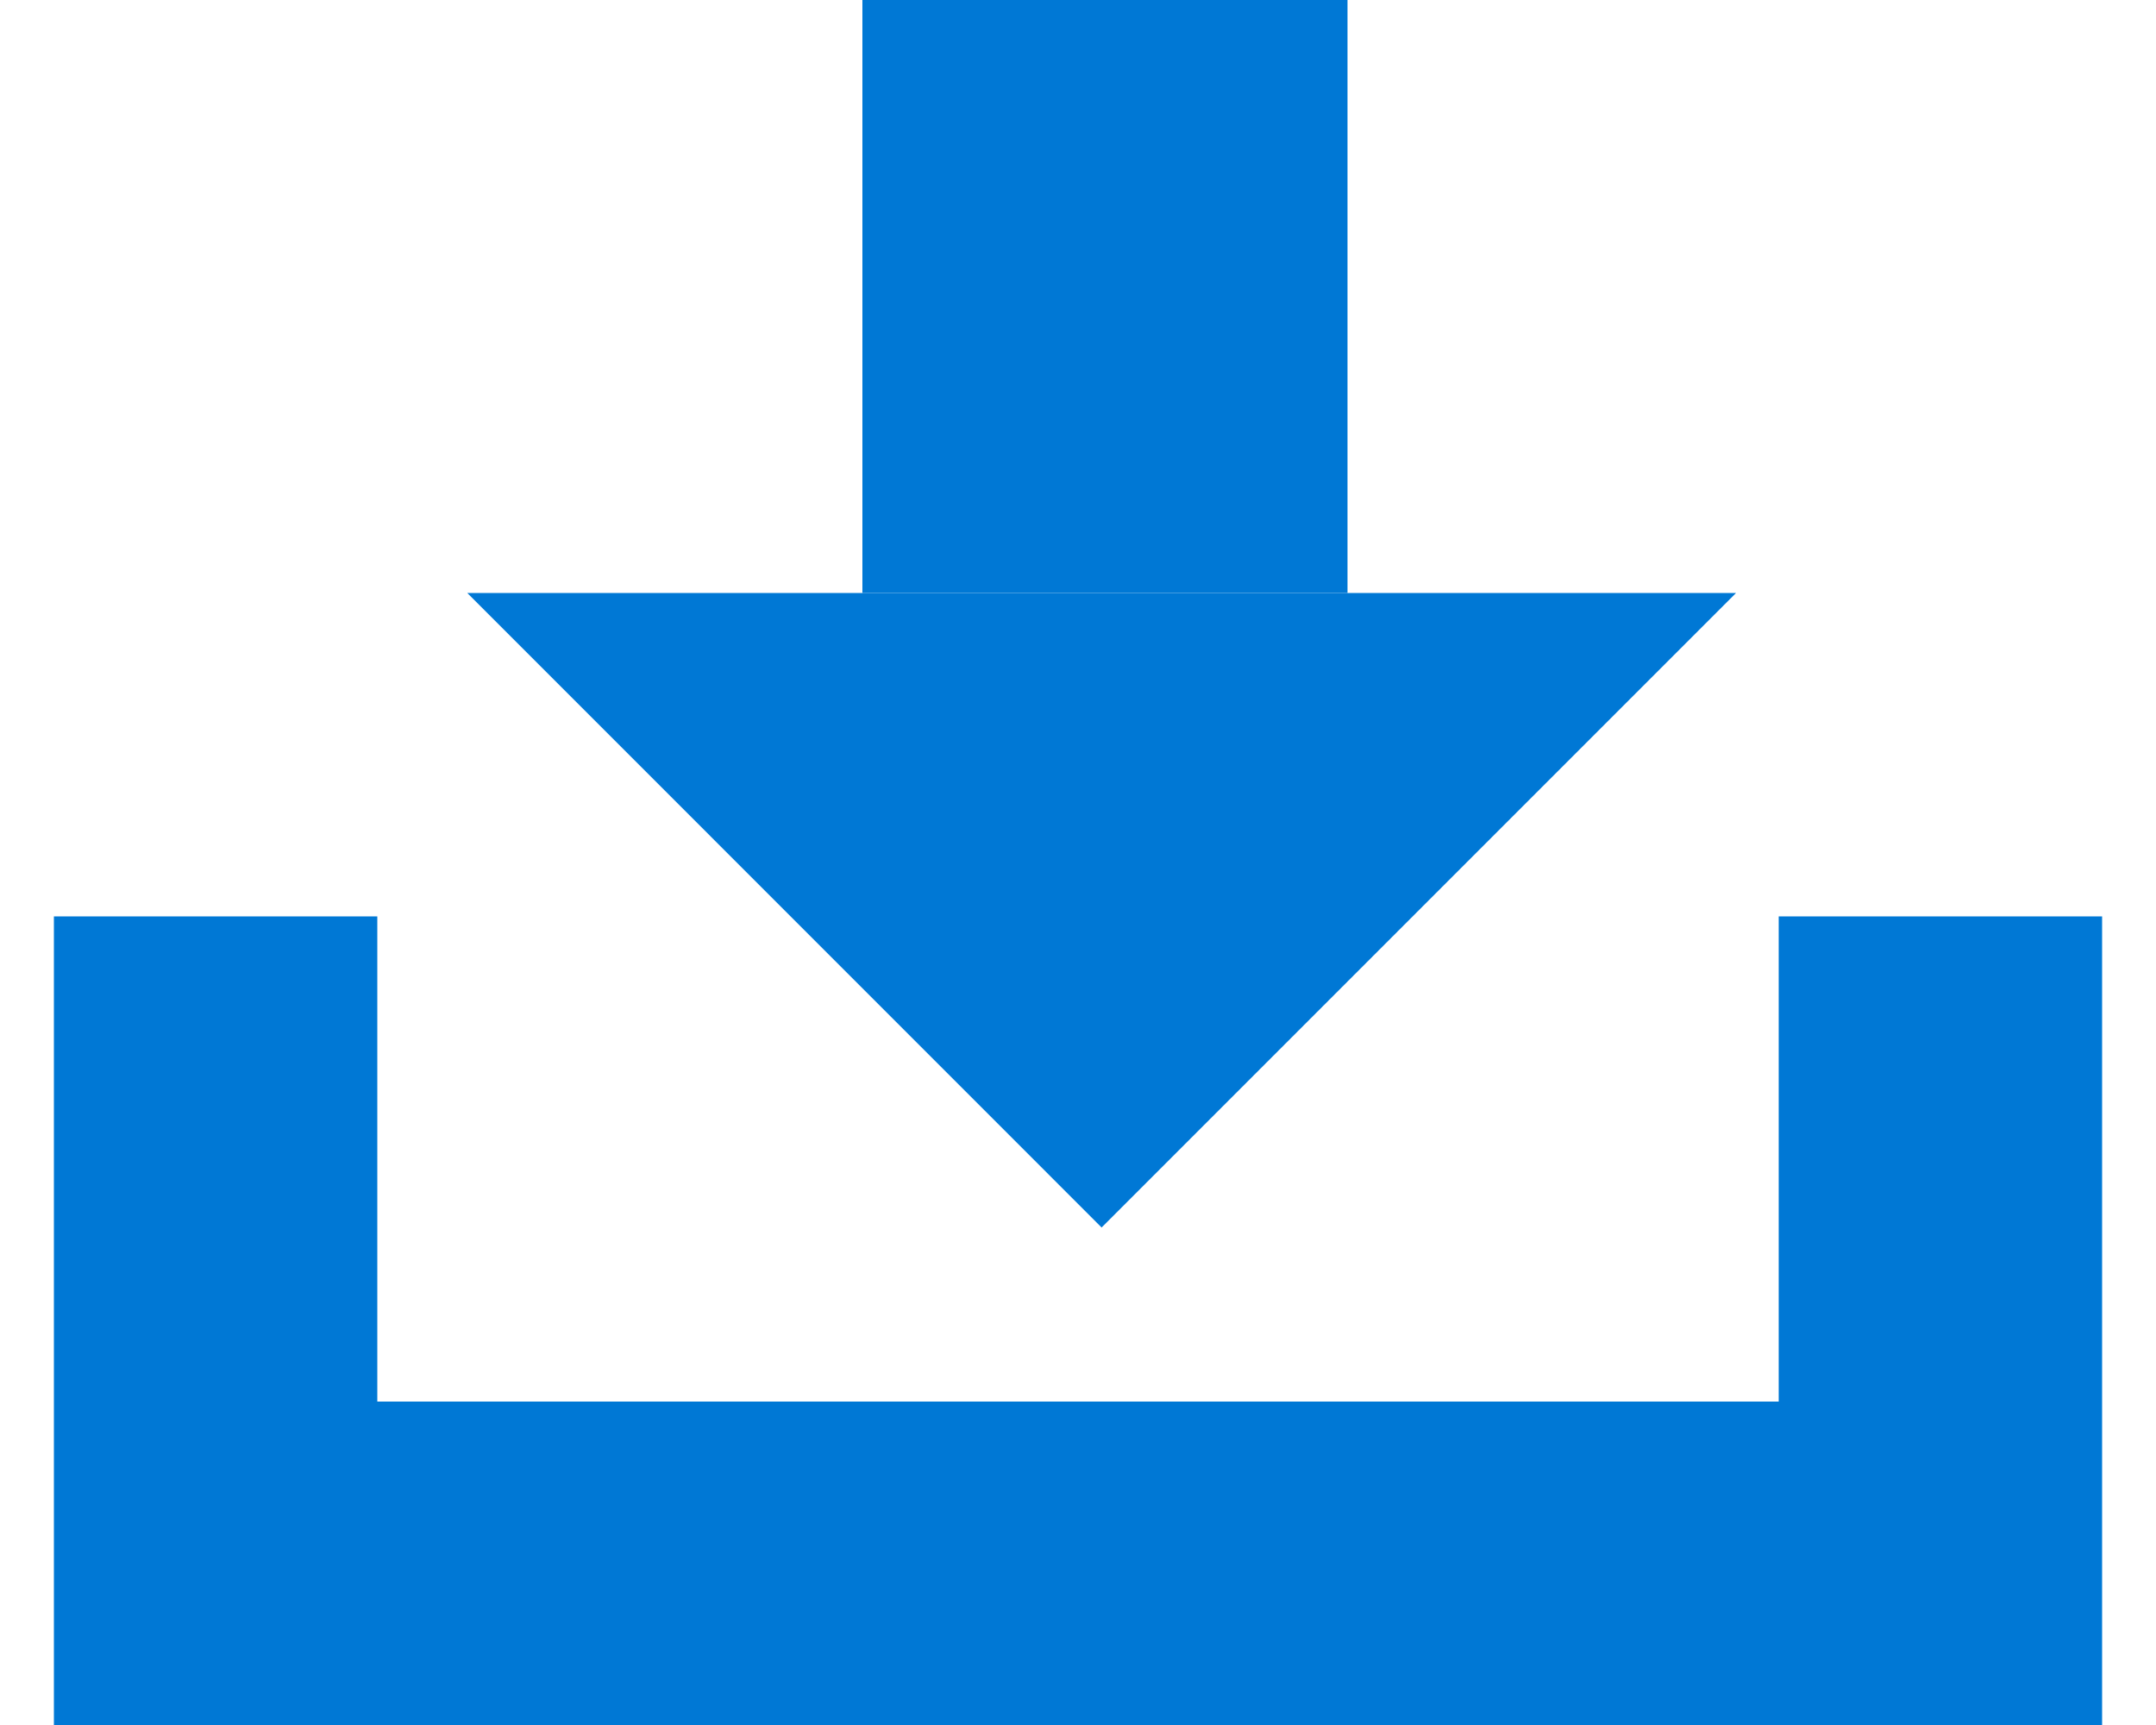
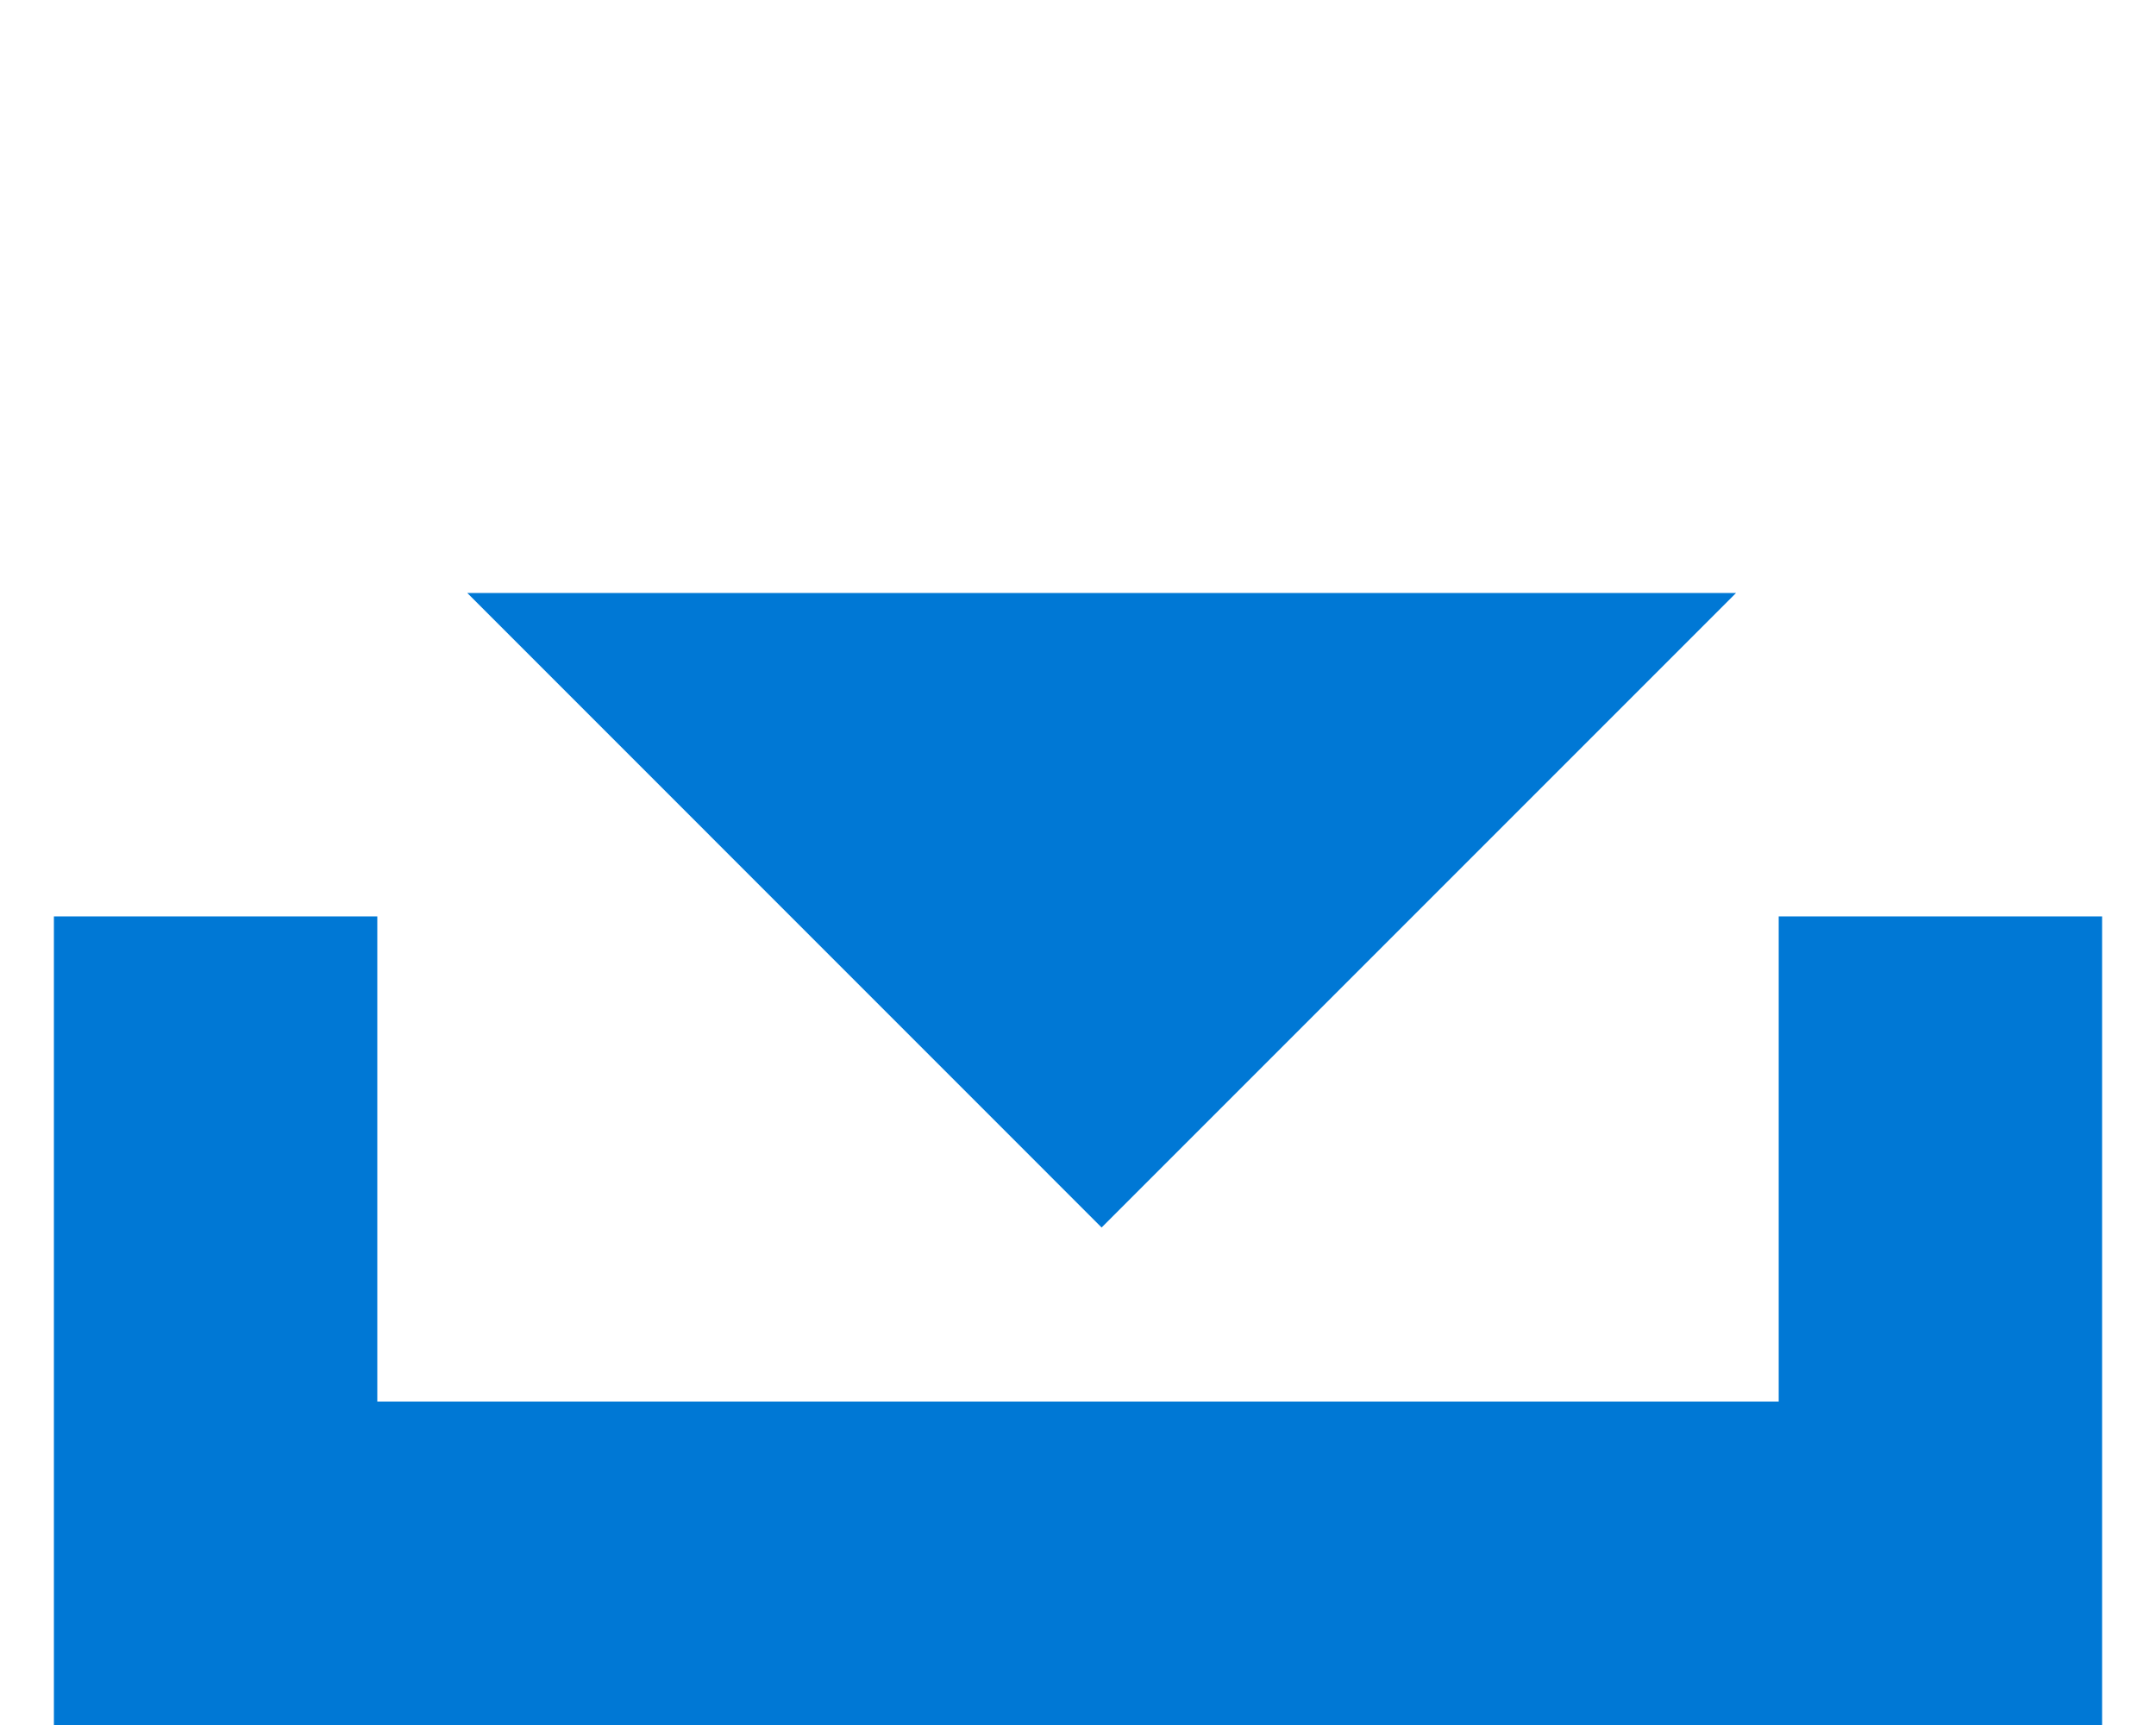
<svg xmlns="http://www.w3.org/2000/svg" width="40px" height="32px" viewBox="0 0 40 32" version="1.1" fill="#0078D5" class="theme-fill">
  <polygon class="theme-fill" points="33,17 33,26 7,26 7,17 1,17 1,32 39,32 39,17" />
  <polygon class="theme-fill" points="8.669,11 20.438,22.771 32.209,11" />
-   <rect class="theme-fill" height="11" width="9" x="16" />
</svg>